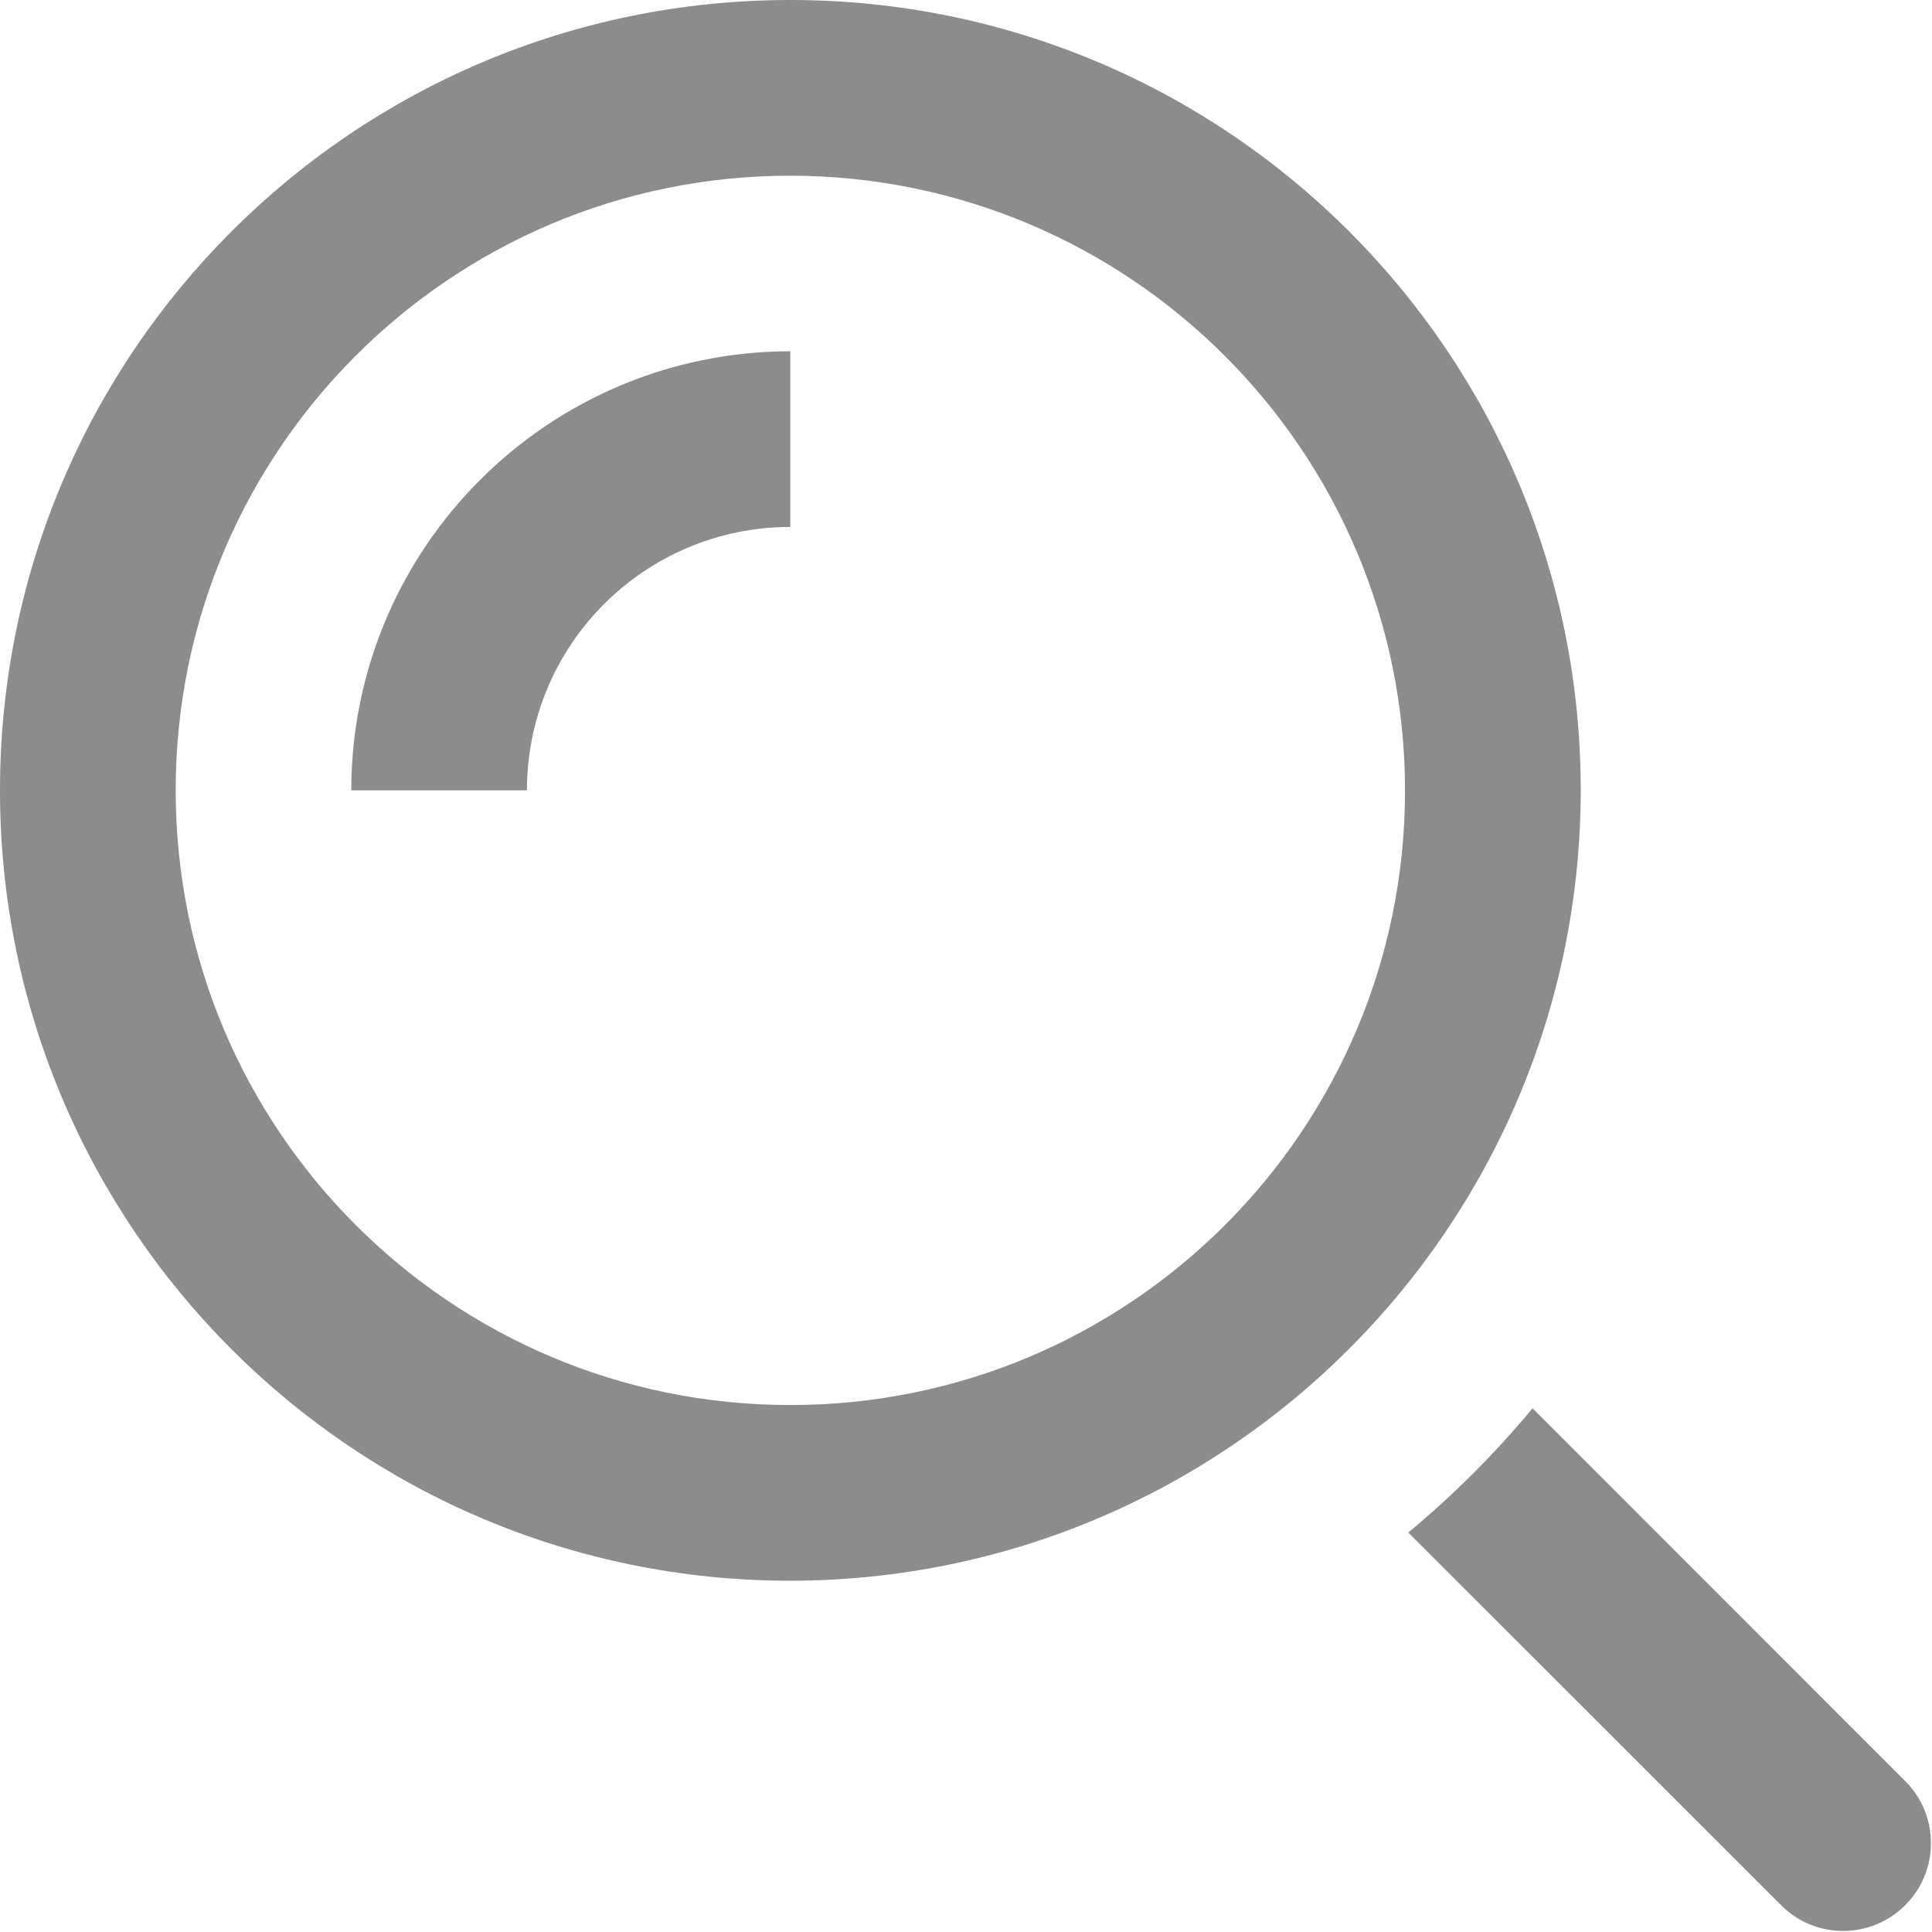
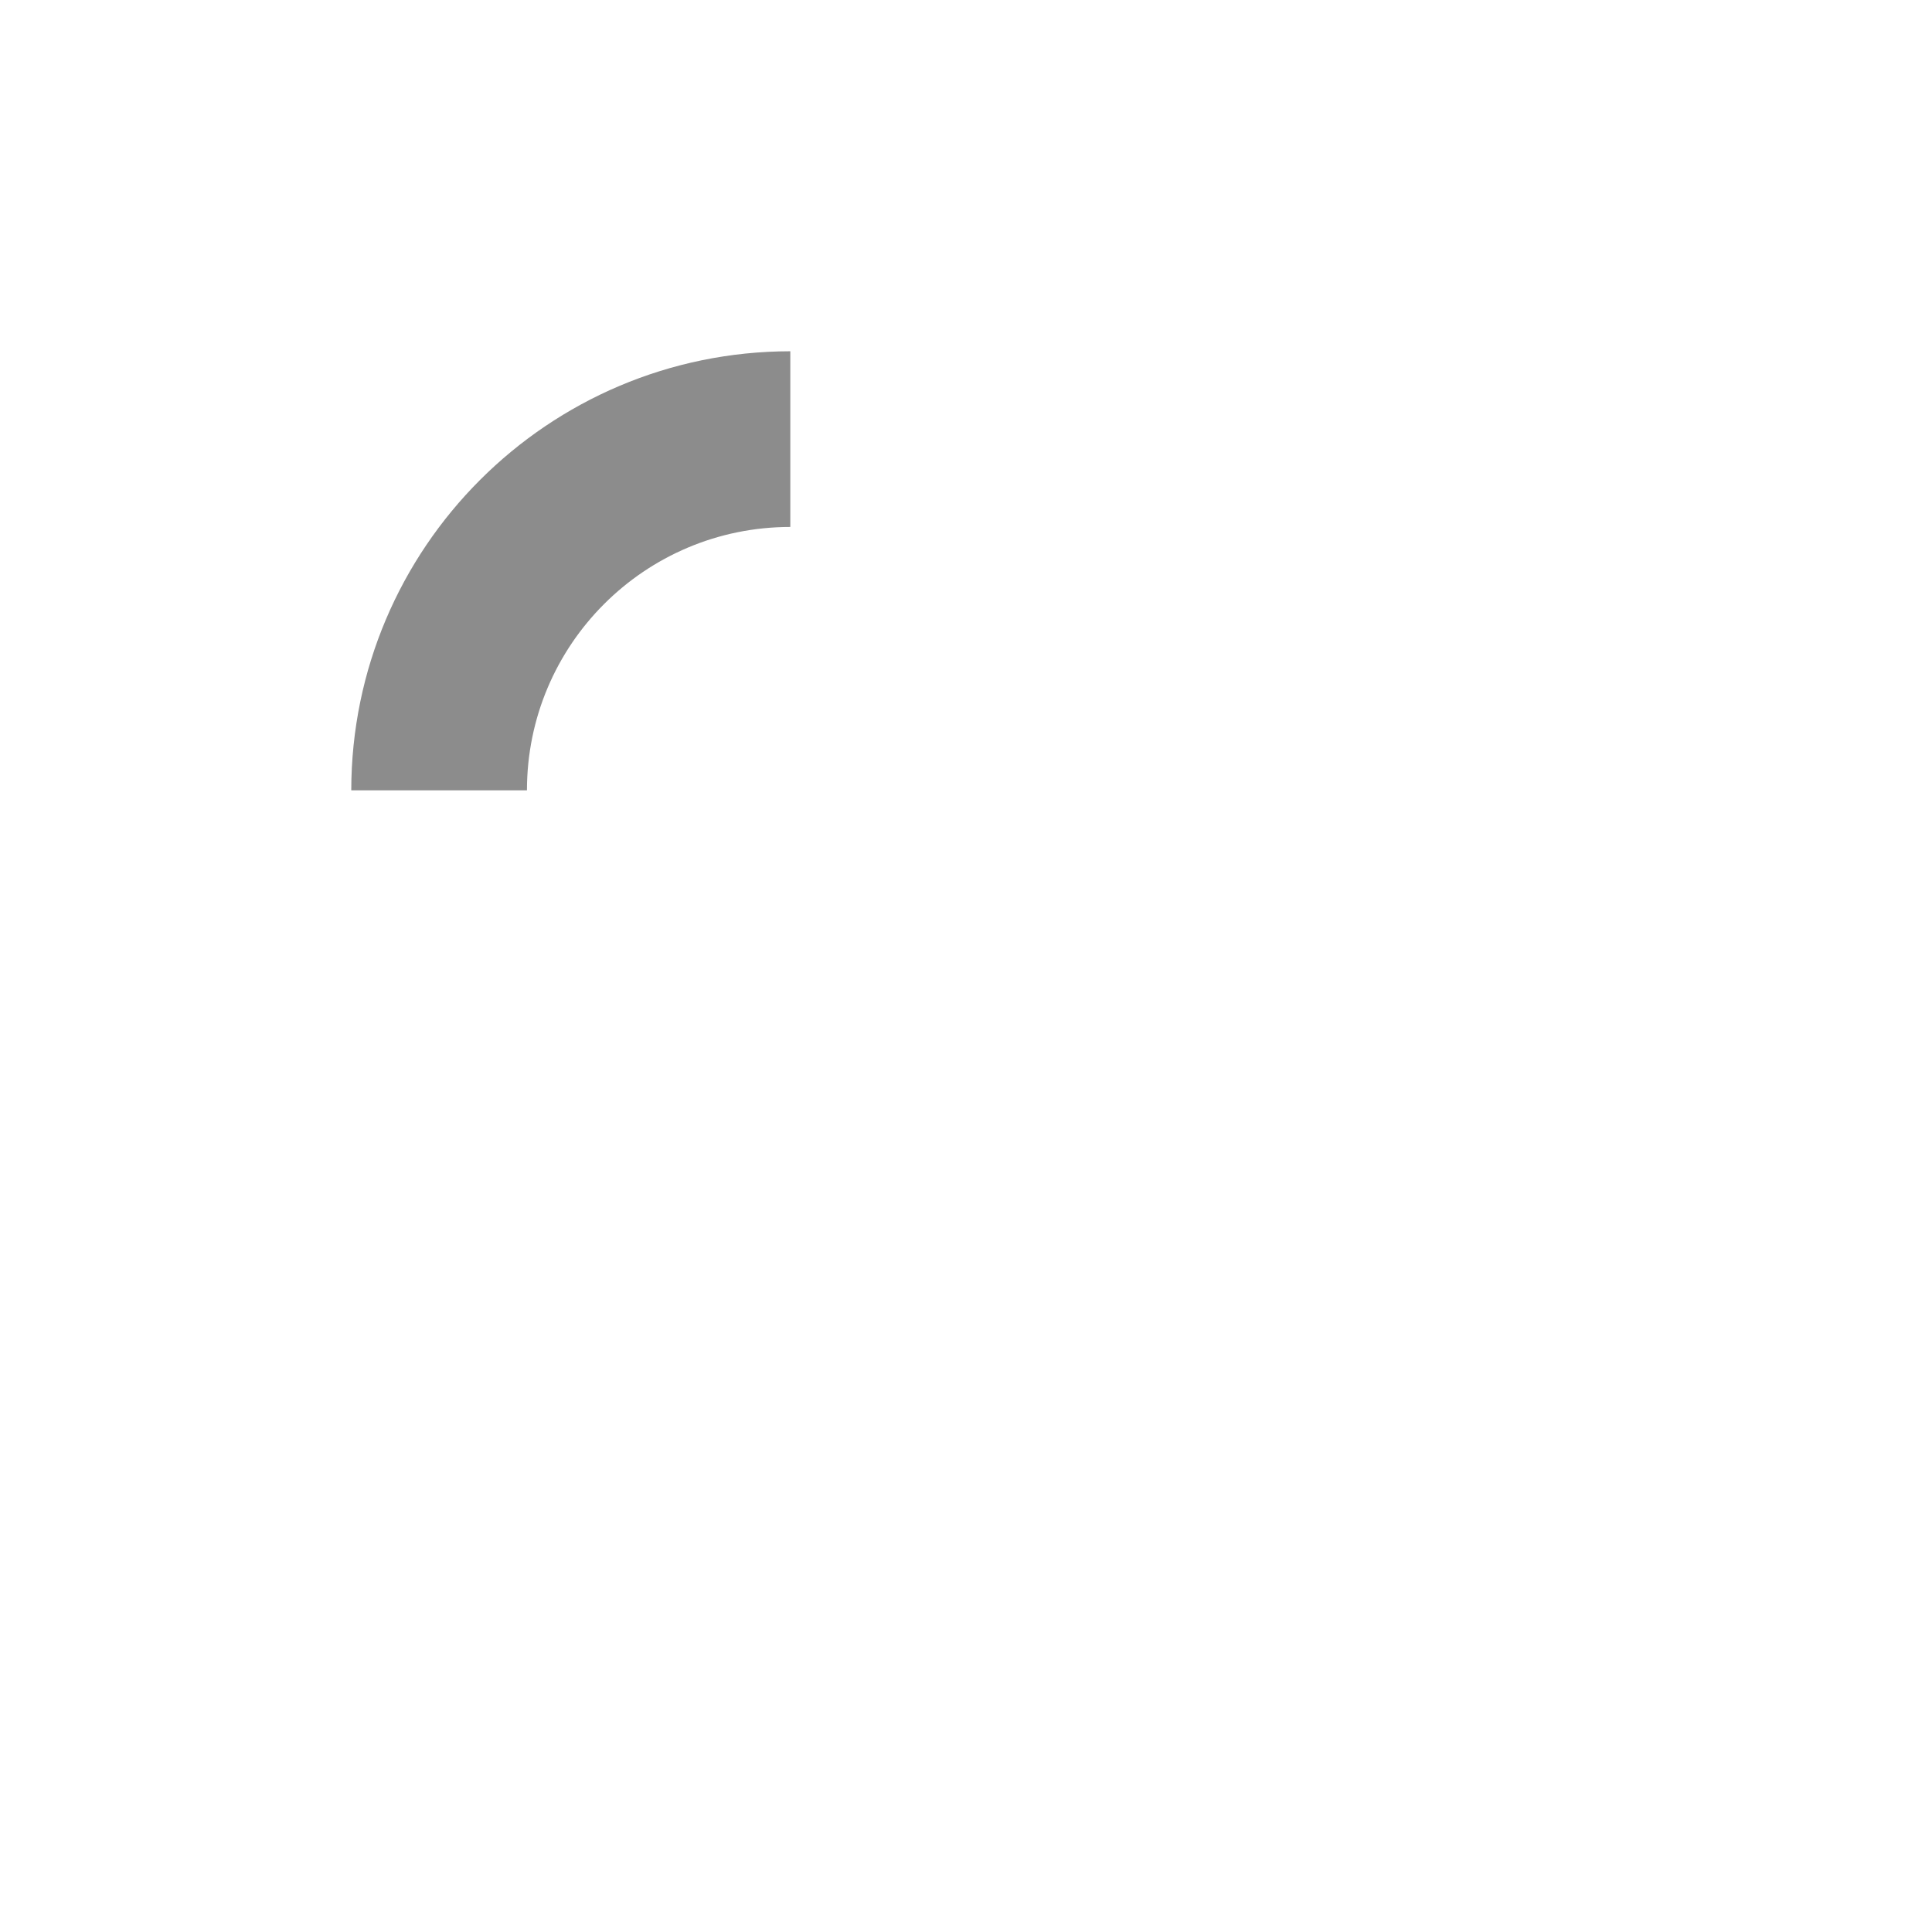
<svg xmlns="http://www.w3.org/2000/svg" width="16px" height="16px" viewBox="0 0 16 16" version="1.1">
  <title>ico_search_pc_normal</title>
  <desc>Created with Sketch.</desc>
  <g id="saostar-new" stroke="none" stroke-width="1" fill="none" fill-rule="evenodd" opacity="0.846">
    <g id="pc-home-t3.2020" transform="translate(-1444, -21)" fill="#777777">
      <g id="logo-+-menu-copy" transform="translate(0, 18)">
        <g id="ico_search_pc_normal" transform="translate(1444, 3)">
          <g id="search-nor">
-             <path d="M6.545,13.091 C2.93,13.091 4.84460956e-16,10.16 0,6.545 C-4.84460956e-16,2.93 2.93,6.45947942e-16 6.545,0 C10.16,-6.45947942e-16 13.091,2.93 13.091,6.545 C13.087,10.159 10.159,13.087 6.545,13.091 Z M6.545,1.455 C3.734,1.455 1.455,3.734 1.455,6.545 C1.455,9.357 3.734,11.636 6.545,11.636 C9.357,11.636 11.636,9.357 11.636,6.545 C11.633,3.735 9.356,1.458 6.545,1.455 Z" id="Shape" fill-rule="nonzero" />
            <path d="M4.364,6.545 L2.909,6.545 C2.911,4.538 4.538,2.911 6.545,2.909 L6.545,4.364 C5.34,4.364 4.364,5.34 4.364,6.545 Z" id="Path" fill-rule="nonzero" />
-             <path d="M15.787,14.759 L12.692,11.663 C12.381,12.037 12.037,12.381 11.663,12.692 L14.759,15.787 C15.044,16.063 15.498,16.059 15.778,15.778 C16.059,15.498 16.063,15.044 15.787,14.759 Z" id="Path" fill-rule="nonzero" />
          </g>
        </g>
      </g>
    </g>
  </g>
</svg>